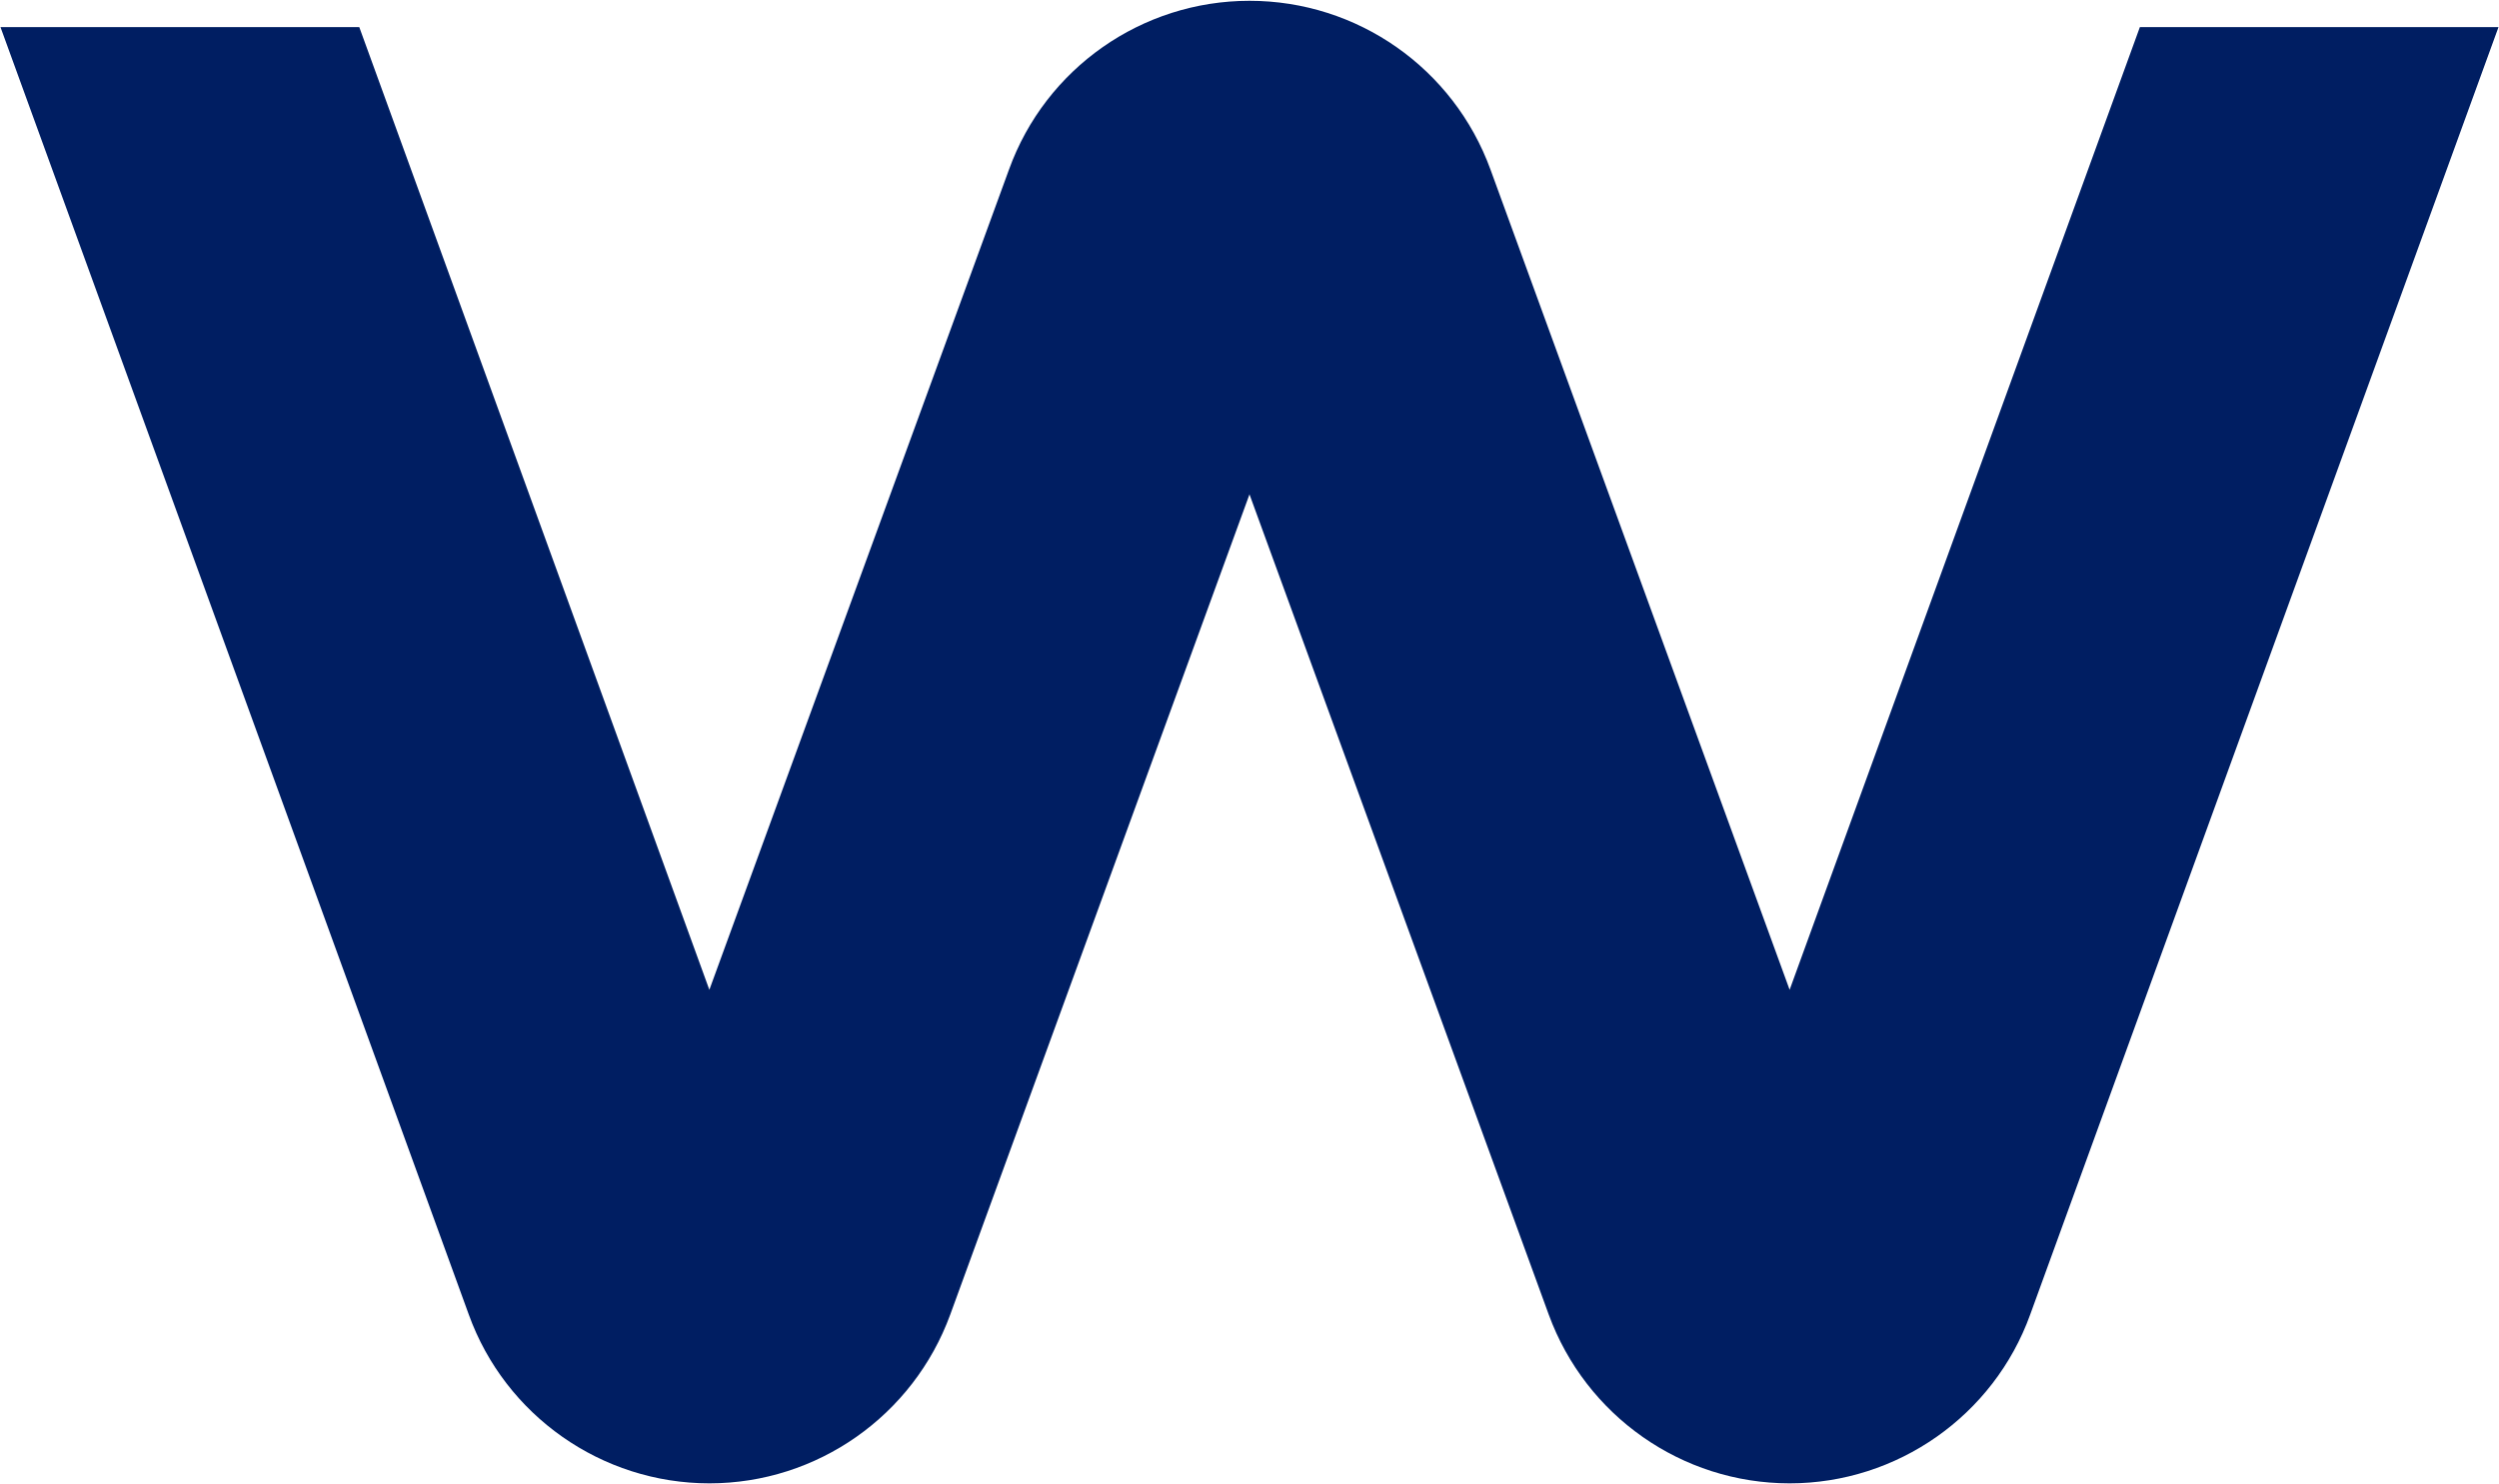
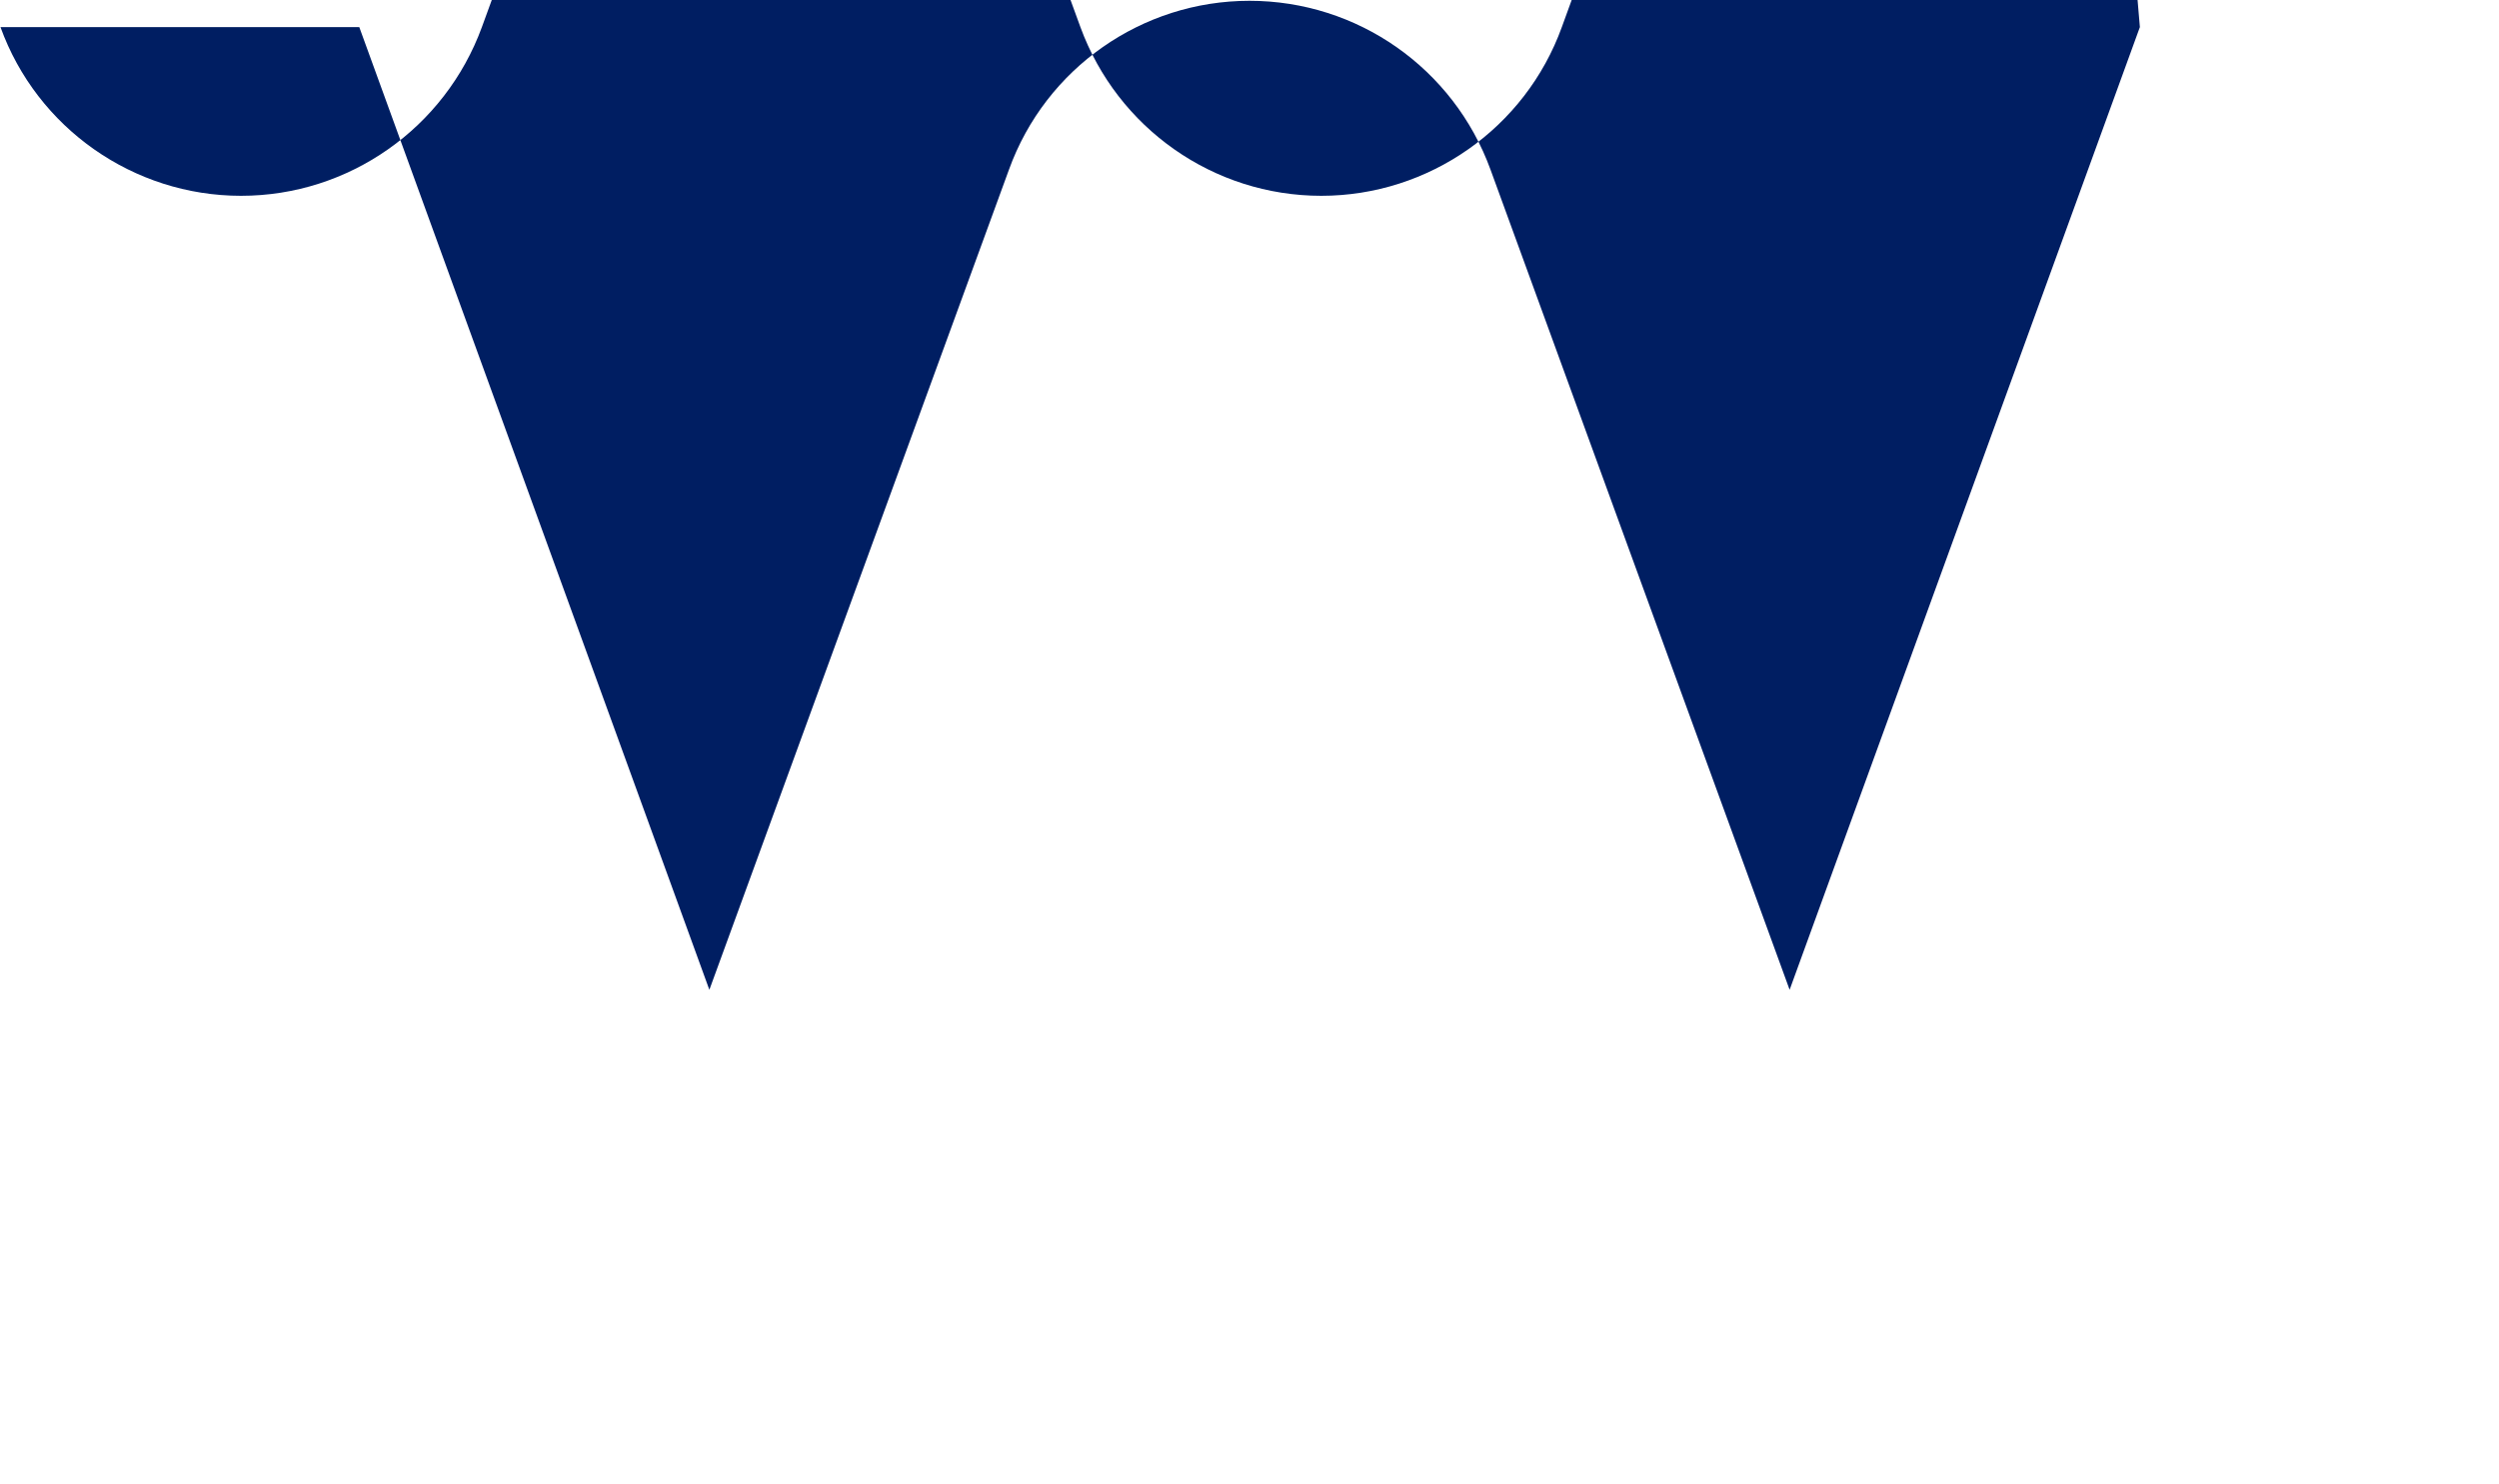
<svg xmlns="http://www.w3.org/2000/svg" version="1.2" viewBox="0 0 1549 920" width="1549" height="920">
  <title>WVE_BIG</title>
  <style>
		.s0 { fill: #001e62 } 
	</style>
-   <path class="s0" d="m1326.4 16.8l-217.1 596.9-185.4-508.5c-22.9-62.9-82.5-104.7-149.4-104.7-66.7 0-126.4 41.8-149.1 104.7l-185.7 508.5-217-596.9h-222.4l290.3 798.3c22.6 62.6 82.4 104.6 149.1 104.6 66.9 0 126.4-42 149.3-104.6l185.5-508.6 185.5 508.6c22.9 62.6 82.4 104.6 149.3 104.6 66.7 0 126.5-42 149.1-104.6l290.3-798.3z" />
+   <path class="s0" d="m1326.4 16.8l-217.1 596.9-185.4-508.5c-22.9-62.9-82.5-104.7-149.4-104.7-66.7 0-126.4 41.8-149.1 104.7l-185.7 508.5-217-596.9h-222.4c22.6 62.6 82.4 104.6 149.1 104.6 66.9 0 126.4-42 149.3-104.6l185.5-508.6 185.5 508.6c22.9 62.6 82.4 104.6 149.3 104.6 66.7 0 126.5-42 149.1-104.6l290.3-798.3z" />
</svg>